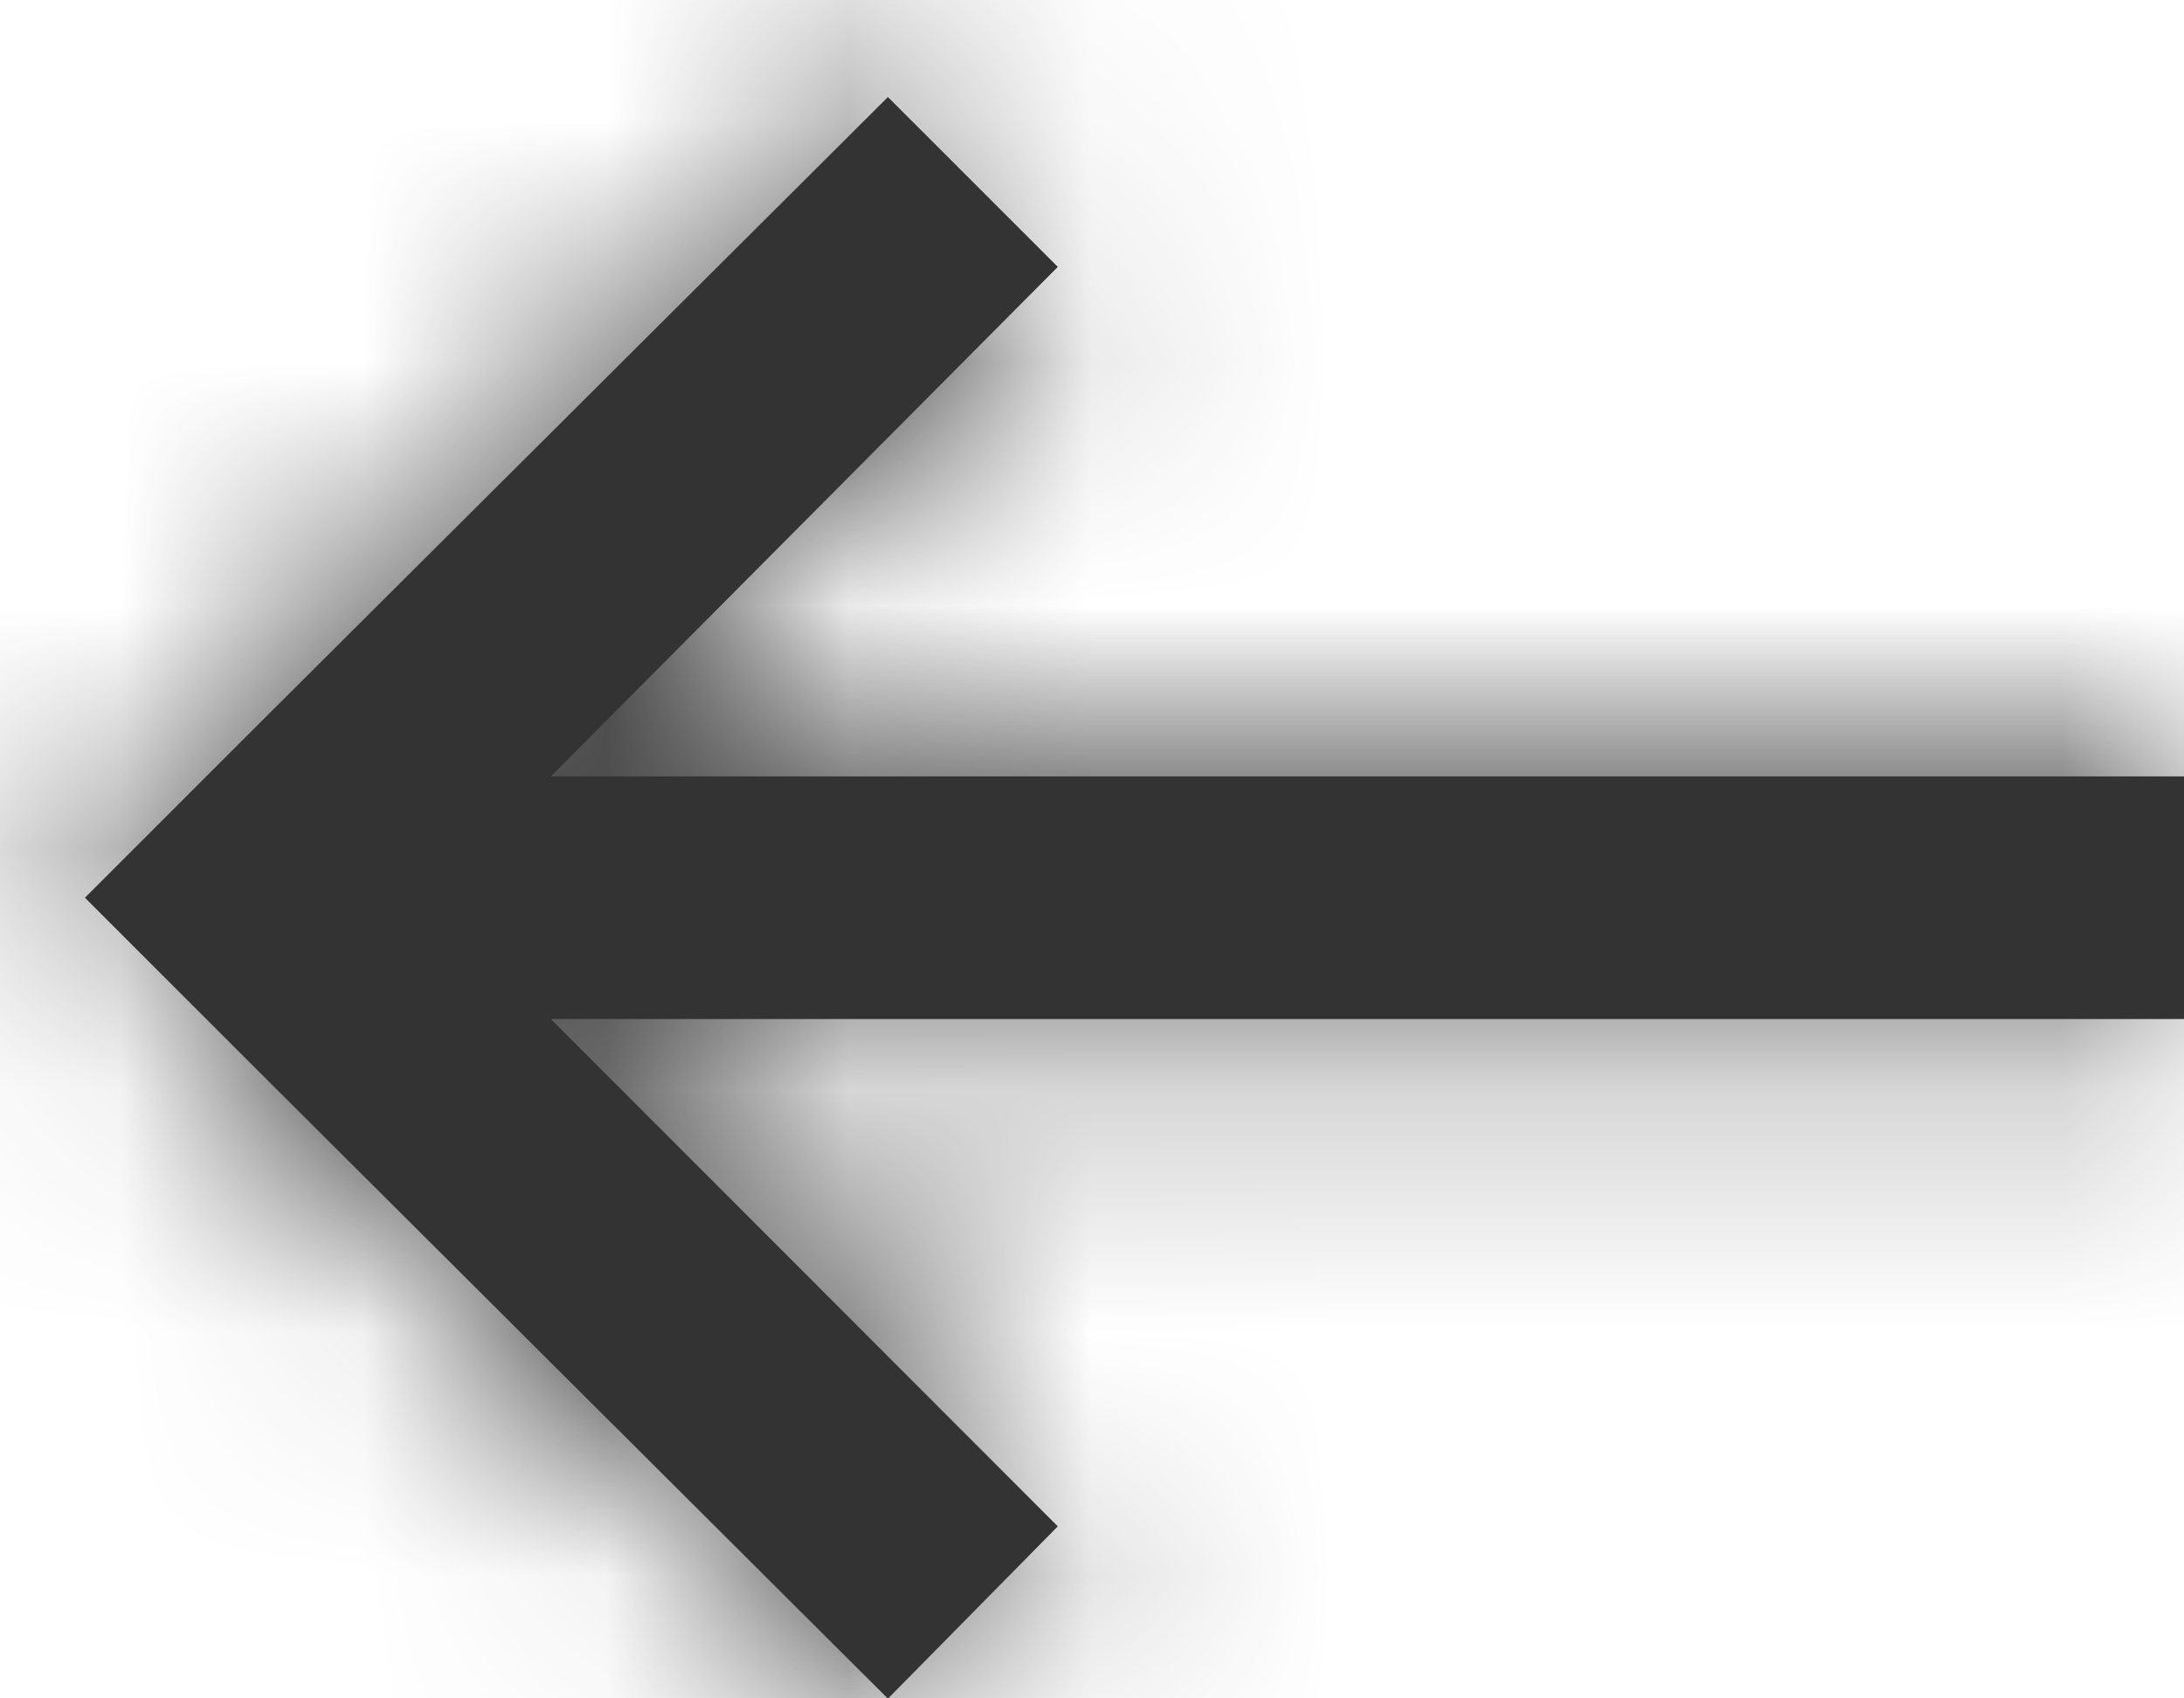
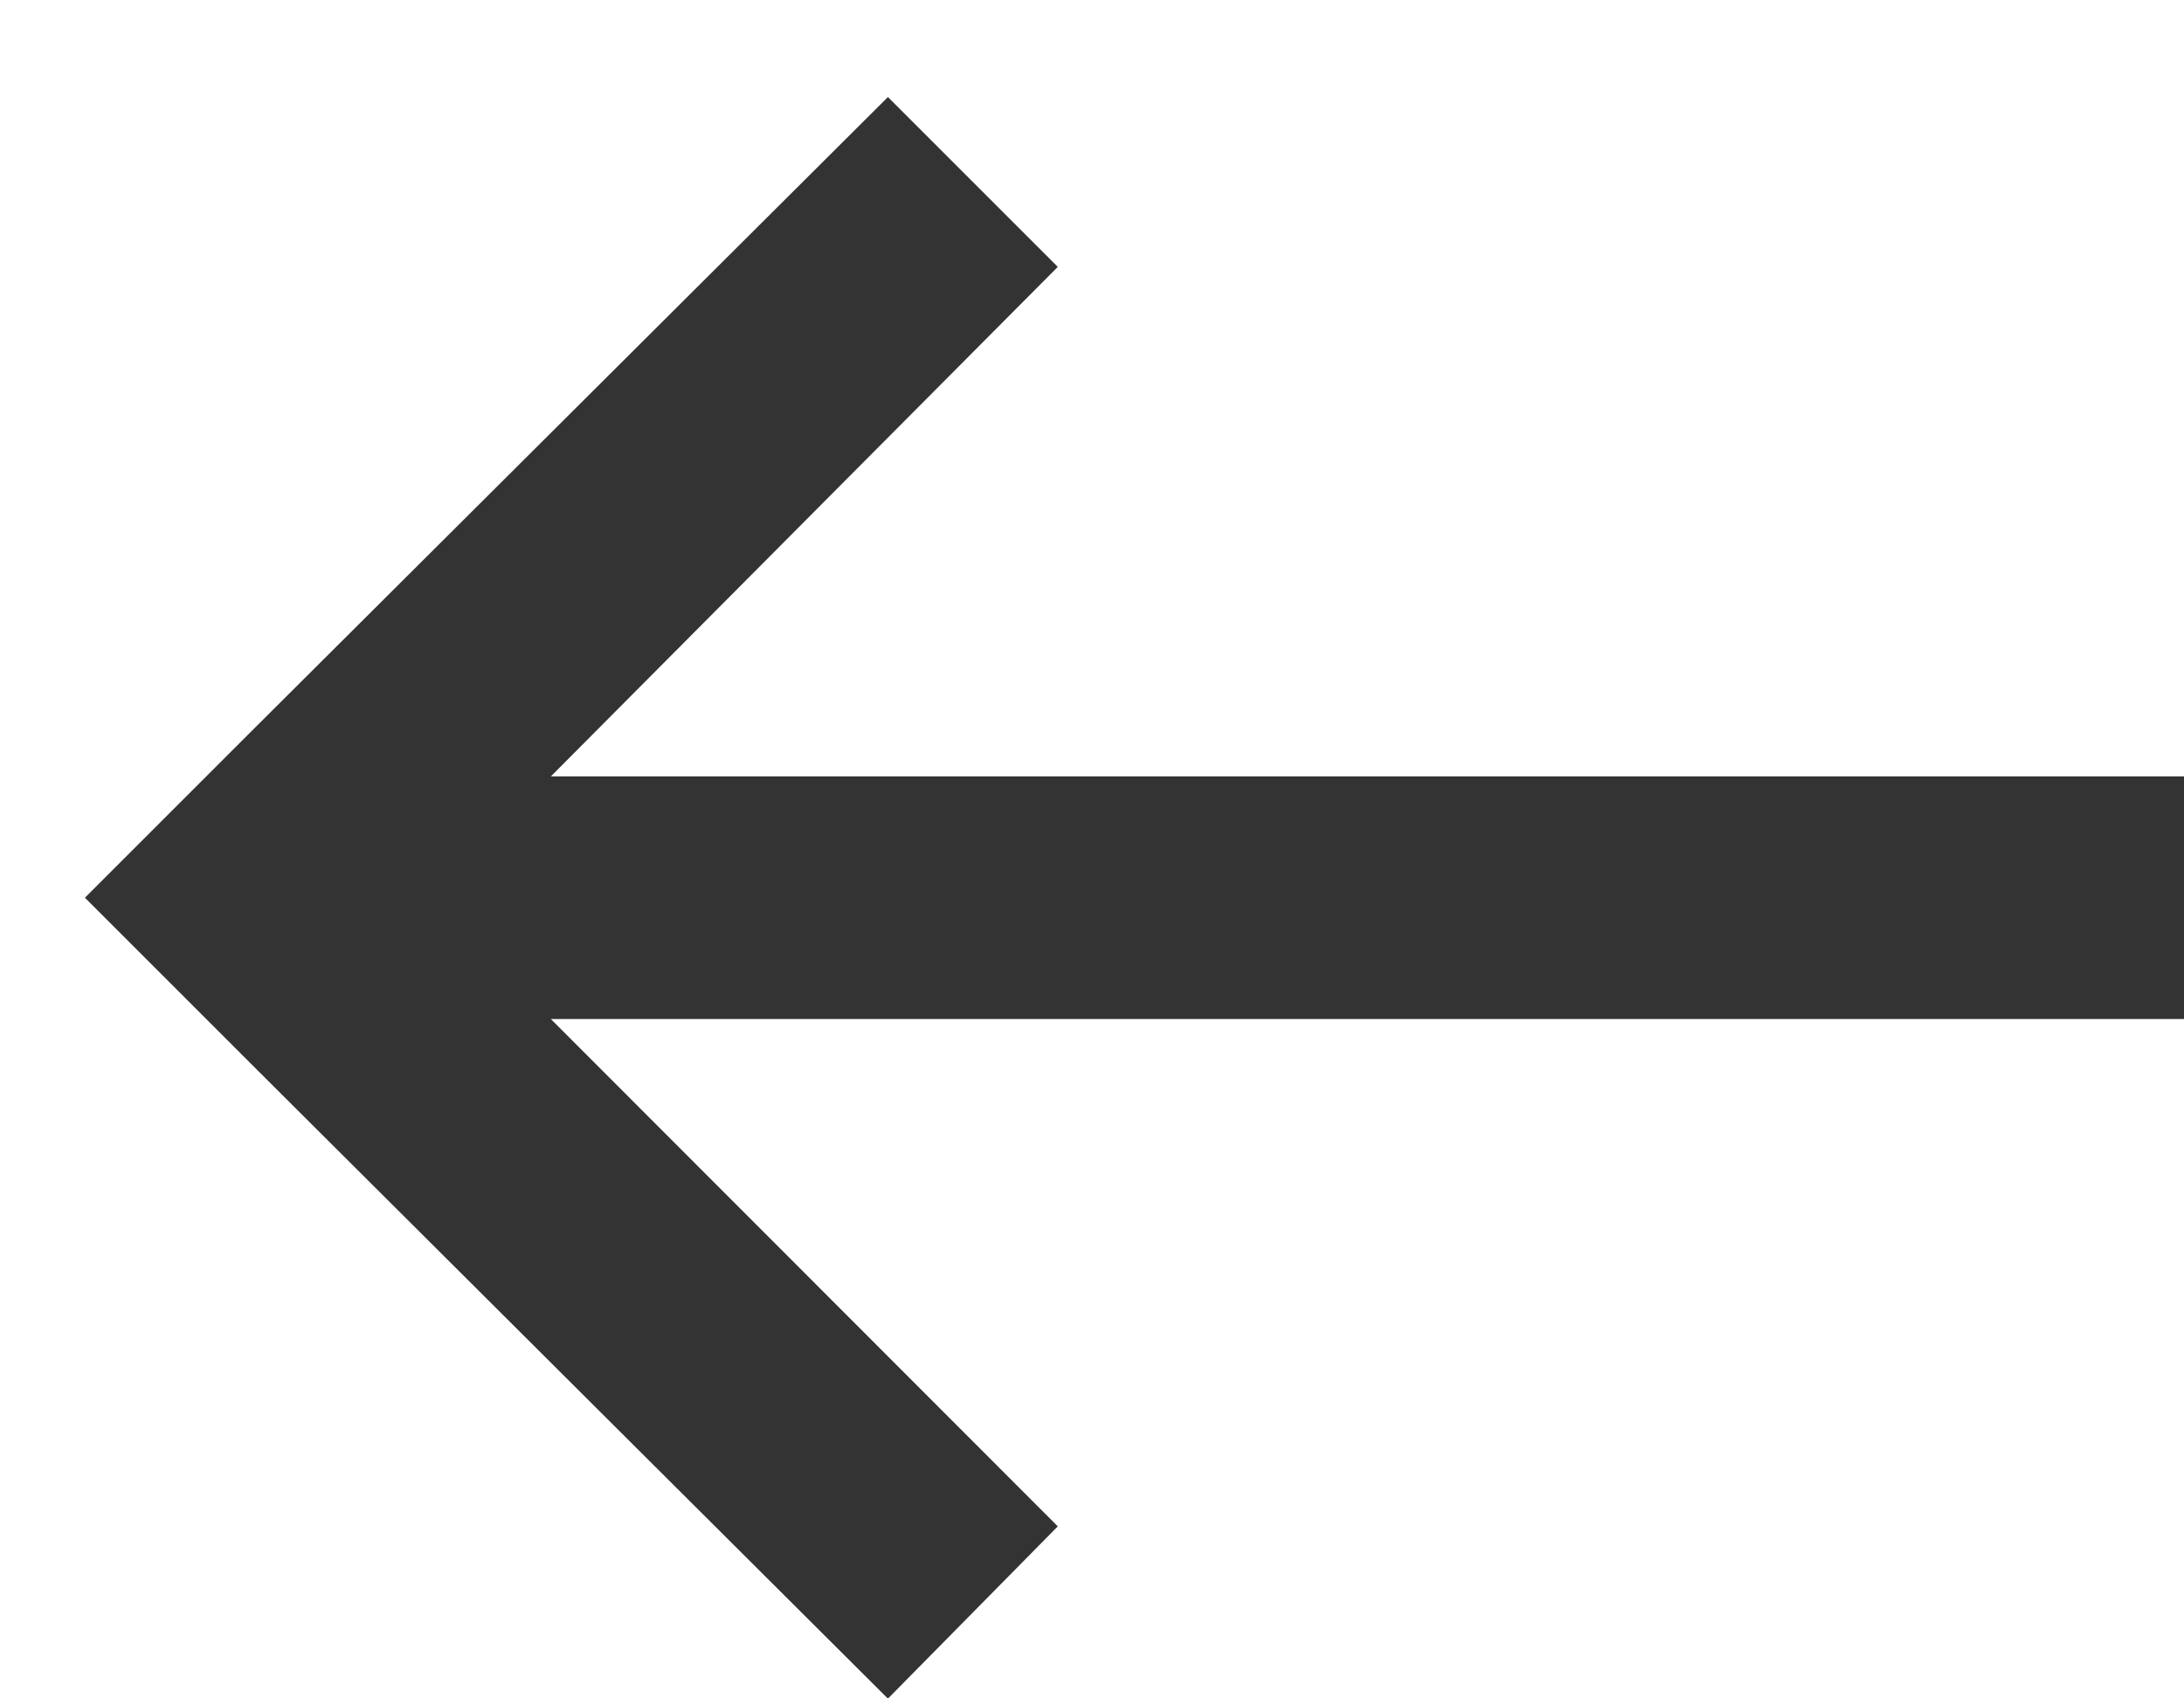
<svg xmlns="http://www.w3.org/2000/svg" xmlns:xlink="http://www.w3.org/1999/xlink" width="9px" height="7px" viewBox="0 0 9 7" version="1.1">
  <desc>Created with Sketch.</desc>
  <defs>
    <polygon id="path-1" points="5.34 4e-05 4.641 0.709 6.73 2.8 0 2.8 0 3.8 6.73 3.8 4.641 5.9 5.341 6.6 7.94 4.01 8.65 3.3 7.94 2.59 5.342 4e-05" />
  </defs>
  <g id="Icons" stroke="none" stroke-width="1" fill="none" fill-rule="evenodd">
    <g id="Icons-/-Arrow_Back" transform="translate(-21, -22)">
      <g id="tints-/-dunkelgrau" transform="translate(25.5, 25.5) rotate(-180) translate(-25.5, -25.5) translate(21, 22)">
        <mask id="mask-2" fill="white">
          <use xlink:href="#path-1" />
        </mask>
        <use id="Mask" fill="#333333" xlink:href="#path-1" />
        <g id="Color-/-Dunkel" mask="url(#mask-2)" fill="#333333">
          <g transform="translate(-21, -22)" id="Rectangle">
-             <rect x="0" y="0" width="50" height="50" />
-           </g>
+             </g>
        </g>
      </g>
    </g>
  </g>
</svg>